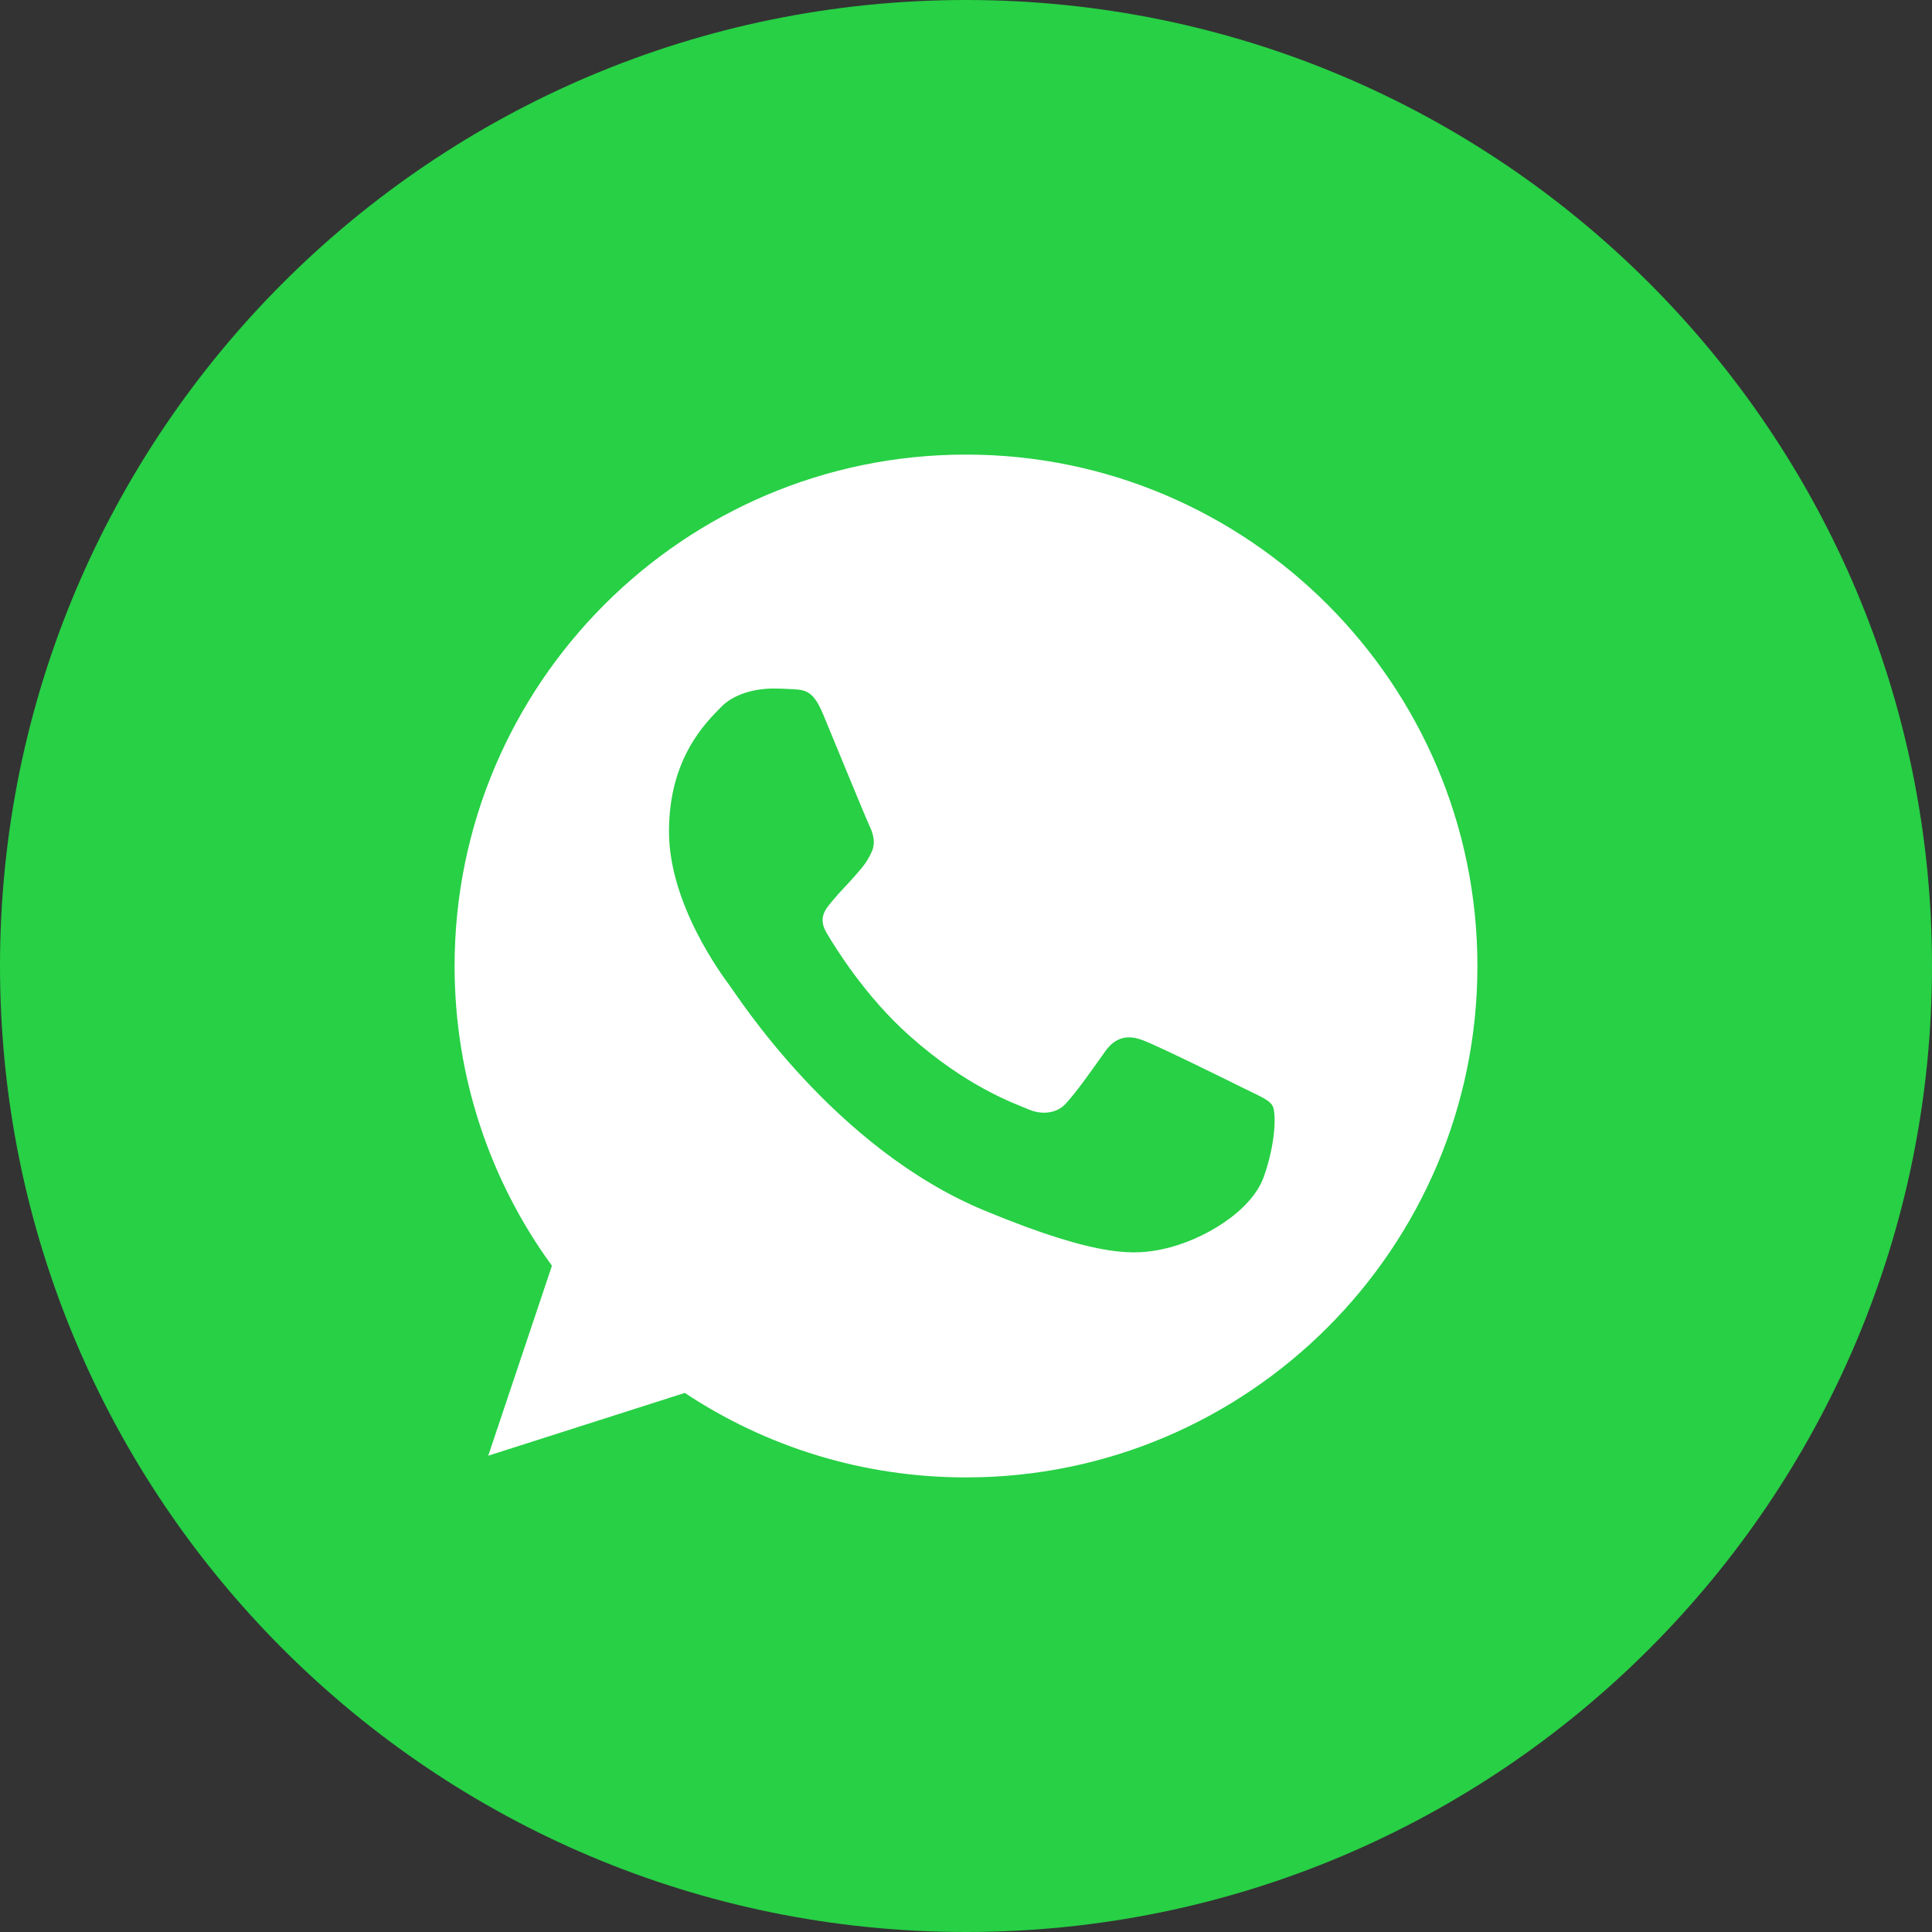
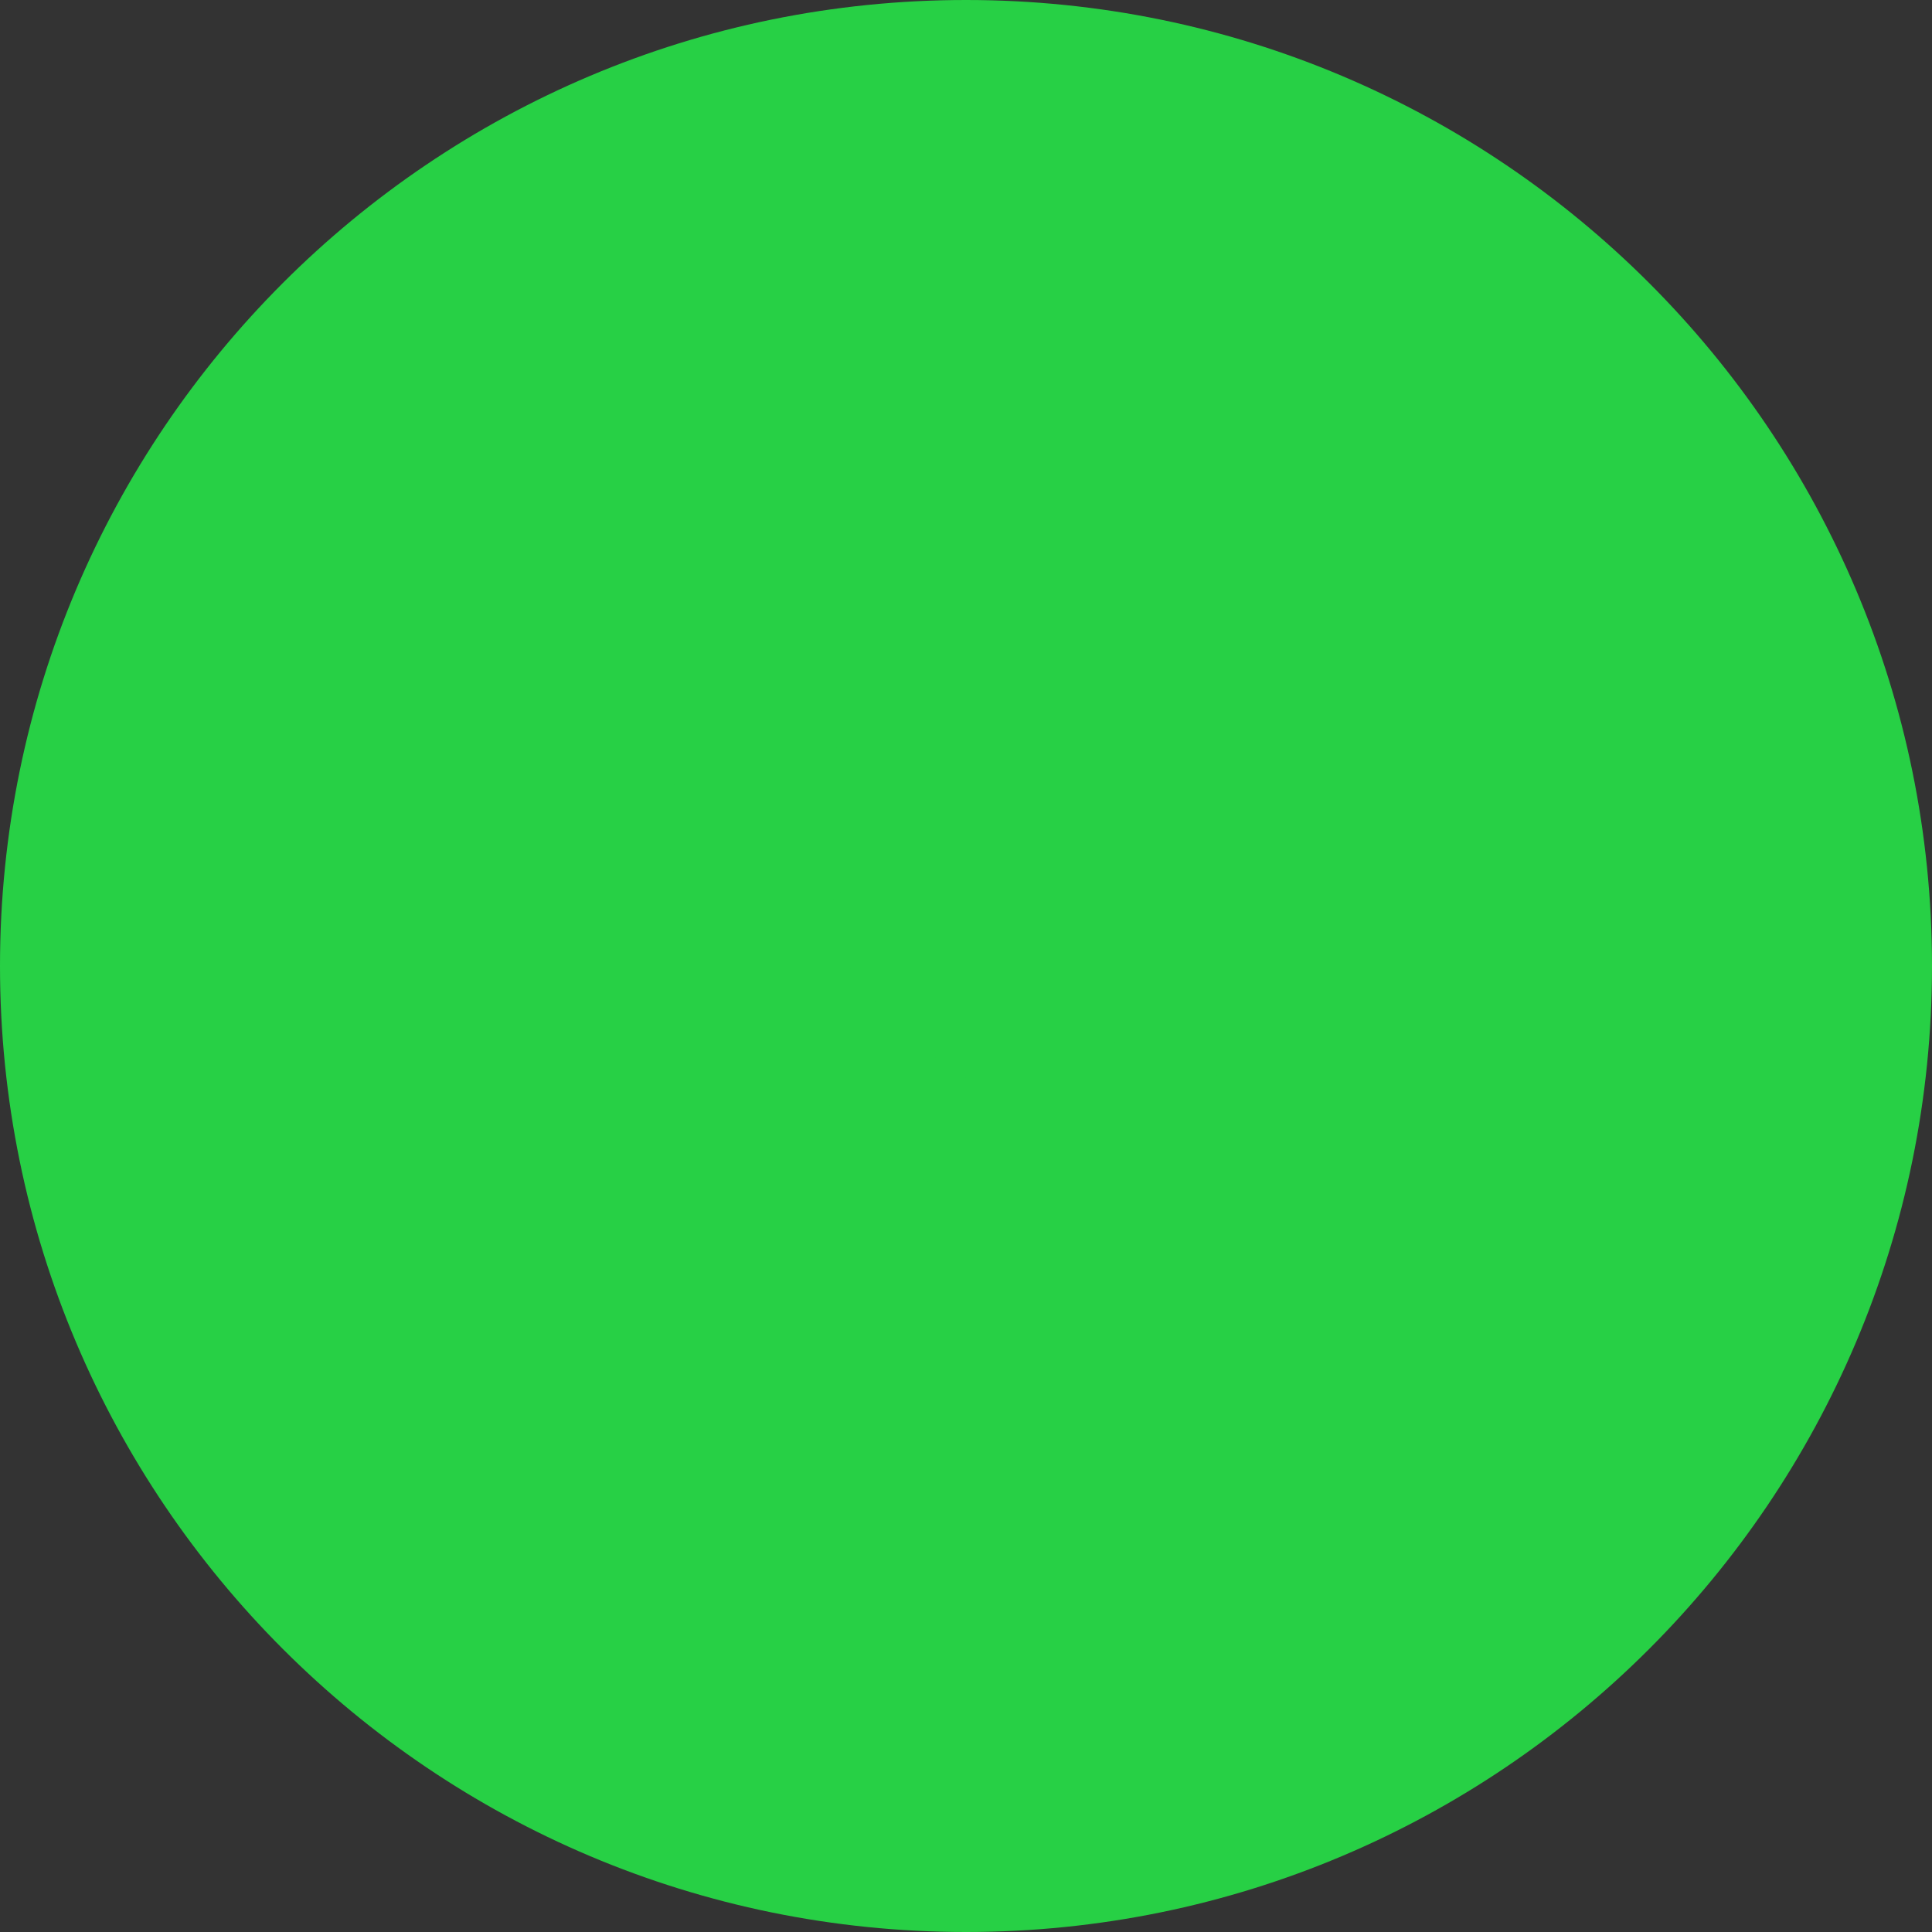
<svg xmlns="http://www.w3.org/2000/svg" width="34" height="34" viewBox="0 0 34 34" fill="none">
  <rect x="0" y="0" width="34" height="34" fill="#333333" stroke="none" />
  <path d="M17 34C26.389 34 34 26.389 34 17C34 7.611 26.389 0 17 0C7.611 0 0 7.611 0 17C0 26.389 7.611 34 17 34Z" fill="#27D045" />
-   <path d="M17.002 8H16.998C12.035 8 8 12.036 8 17C8 18.969 8.634 20.794 9.713 22.275L8.592 25.618L12.051 24.513C13.474 25.456 15.172 26 17.002 26C21.965 26 26 21.962 26 17C26 12.038 21.965 8 17.002 8Z" fill="white" />
  <path d="M22.241 20.709C22.023 21.323 21.162 21.831 20.474 21.98C20.004 22.079 19.39 22.16 17.322 21.302C14.677 20.206 12.974 17.519 12.841 17.345C12.714 17.17 11.773 15.921 11.773 14.63C11.773 13.338 12.428 12.709 12.693 12.44C12.91 12.218 13.269 12.117 13.613 12.117C13.724 12.117 13.824 12.122 13.915 12.127C14.179 12.138 14.312 12.154 14.486 12.571C14.703 13.094 15.232 14.386 15.295 14.519C15.359 14.651 15.423 14.831 15.333 15.006C15.249 15.186 15.175 15.265 15.042 15.418C14.909 15.572 14.783 15.689 14.65 15.853C14.529 15.996 14.391 16.149 14.544 16.413C14.697 16.672 15.226 17.535 16.005 18.227C17.009 19.122 17.824 19.408 18.115 19.529C18.332 19.619 18.591 19.598 18.749 19.429C18.951 19.212 19.2 18.852 19.453 18.498C19.633 18.243 19.86 18.212 20.098 18.302C20.341 18.386 21.627 19.022 21.892 19.154C22.156 19.286 22.331 19.349 22.395 19.461C22.458 19.572 22.458 20.095 22.241 20.709Z" fill="#27D045" />
</svg>